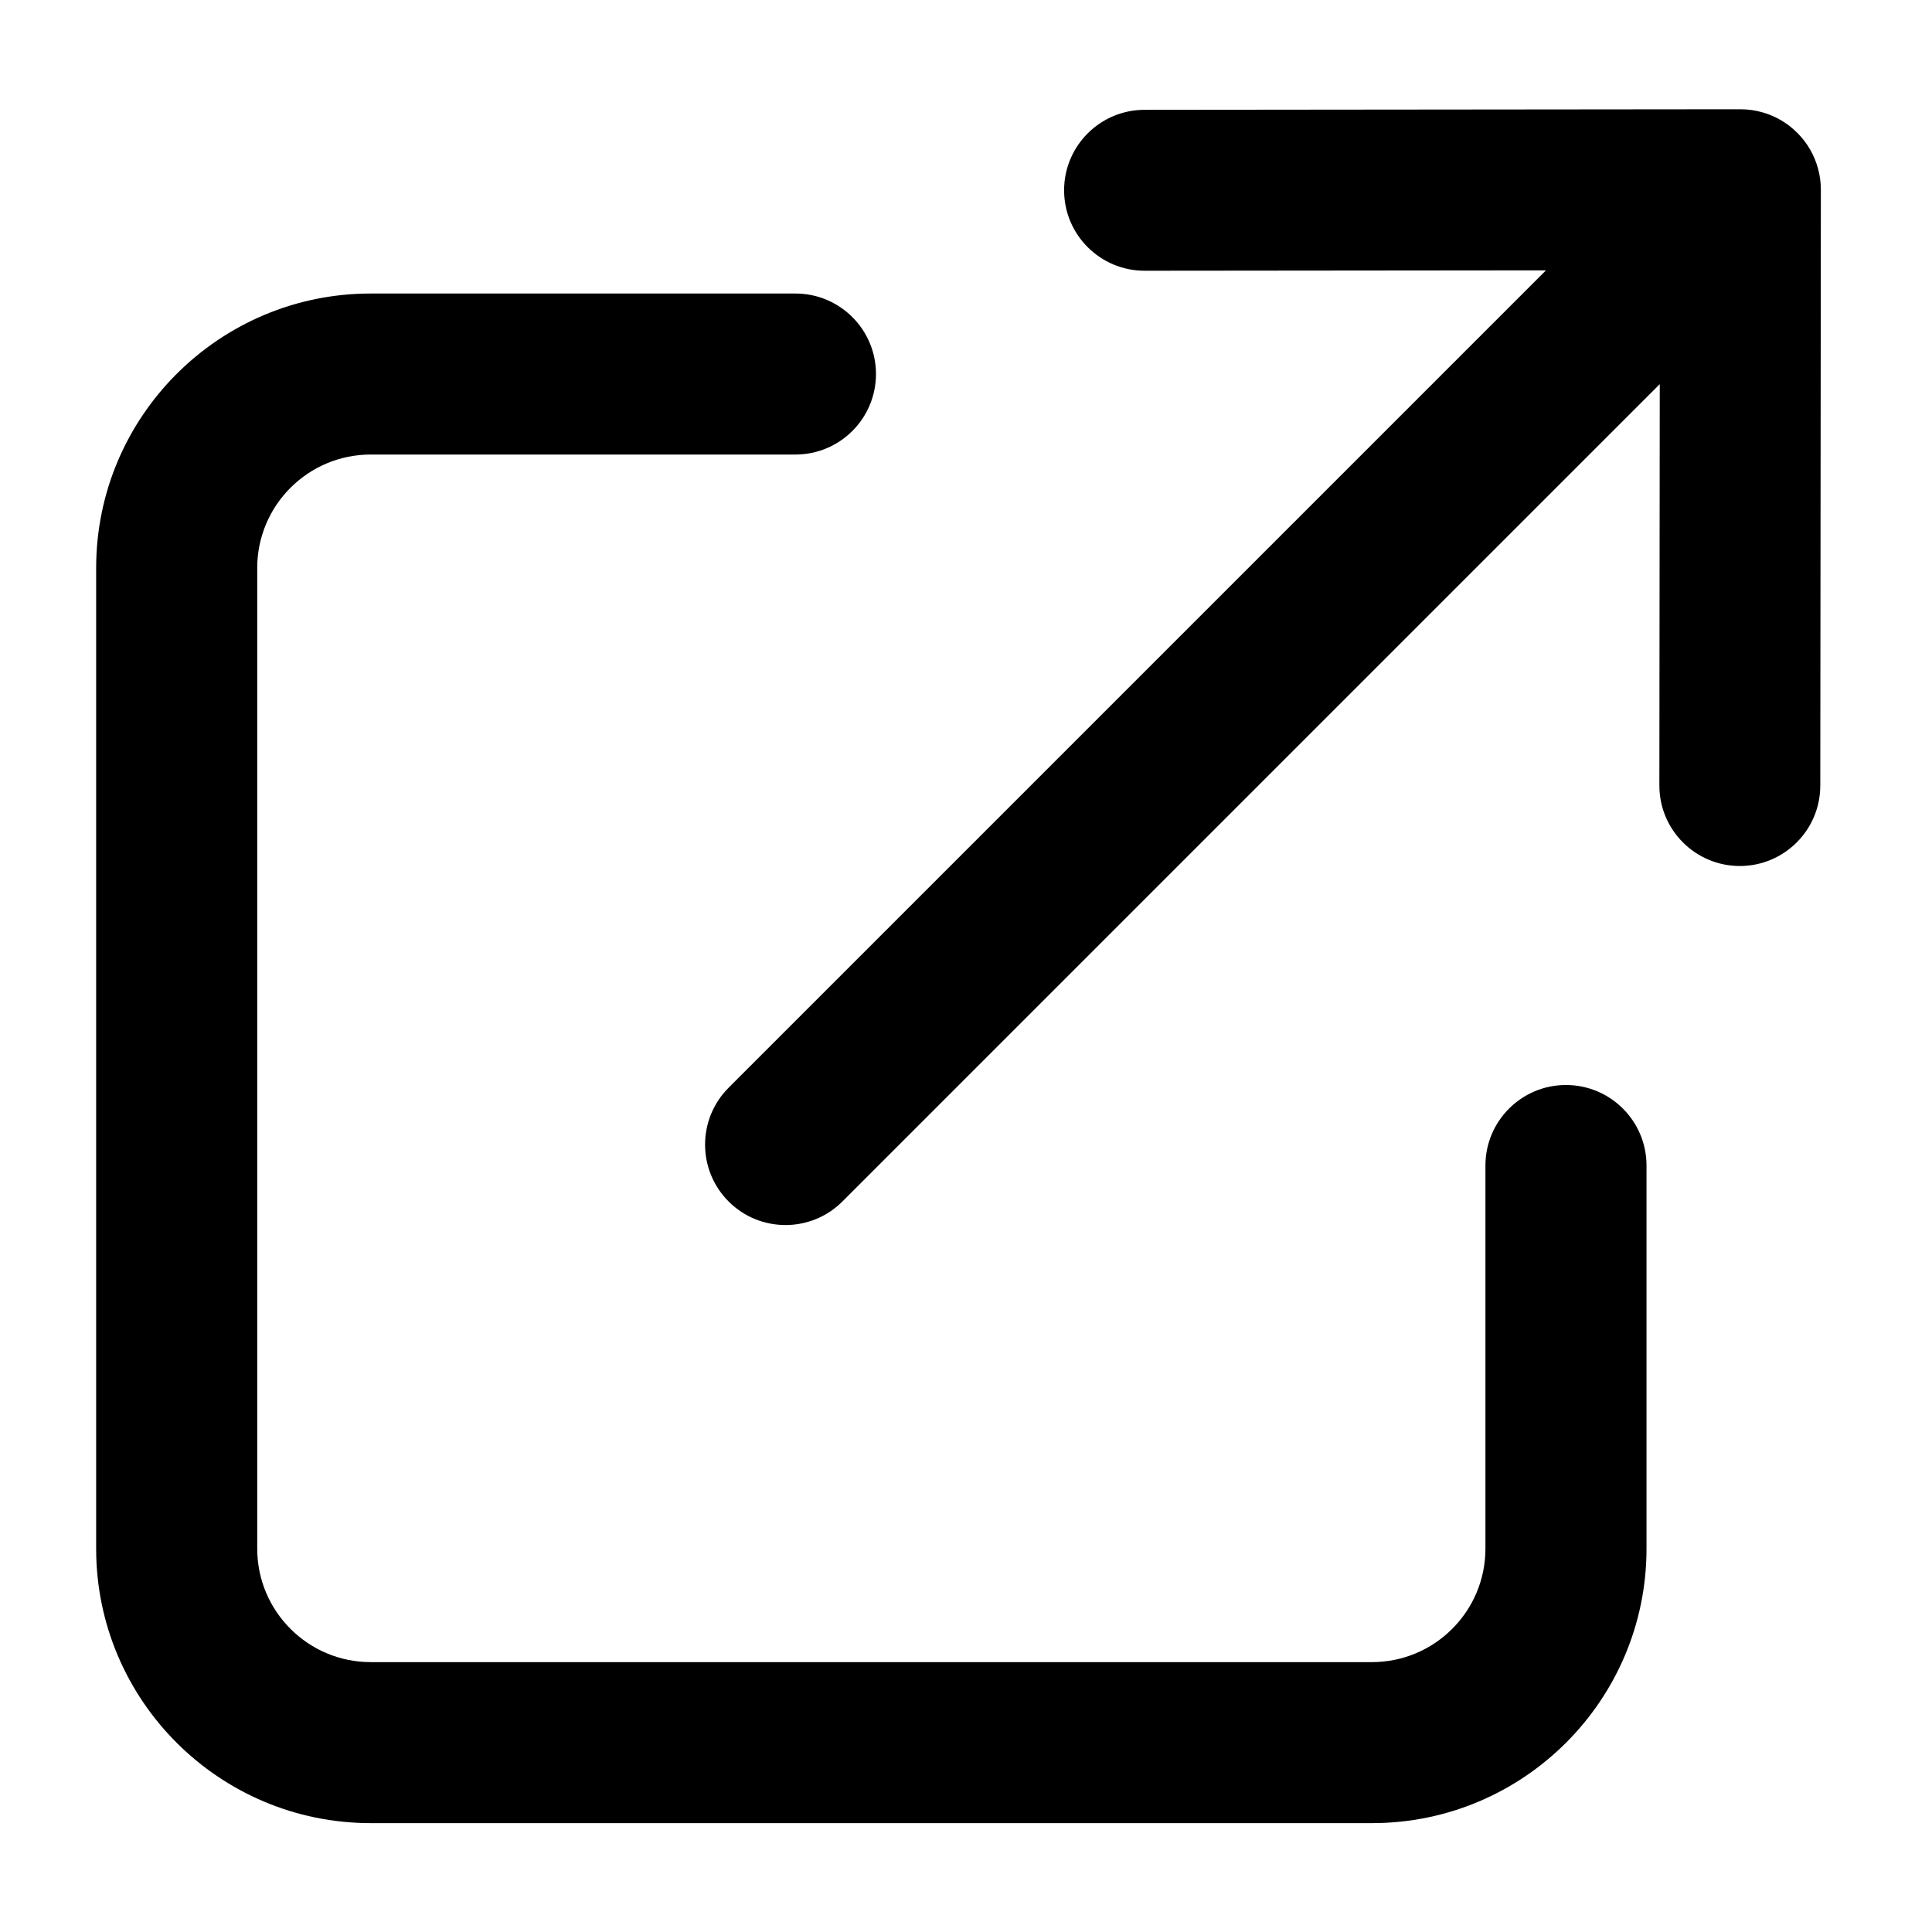
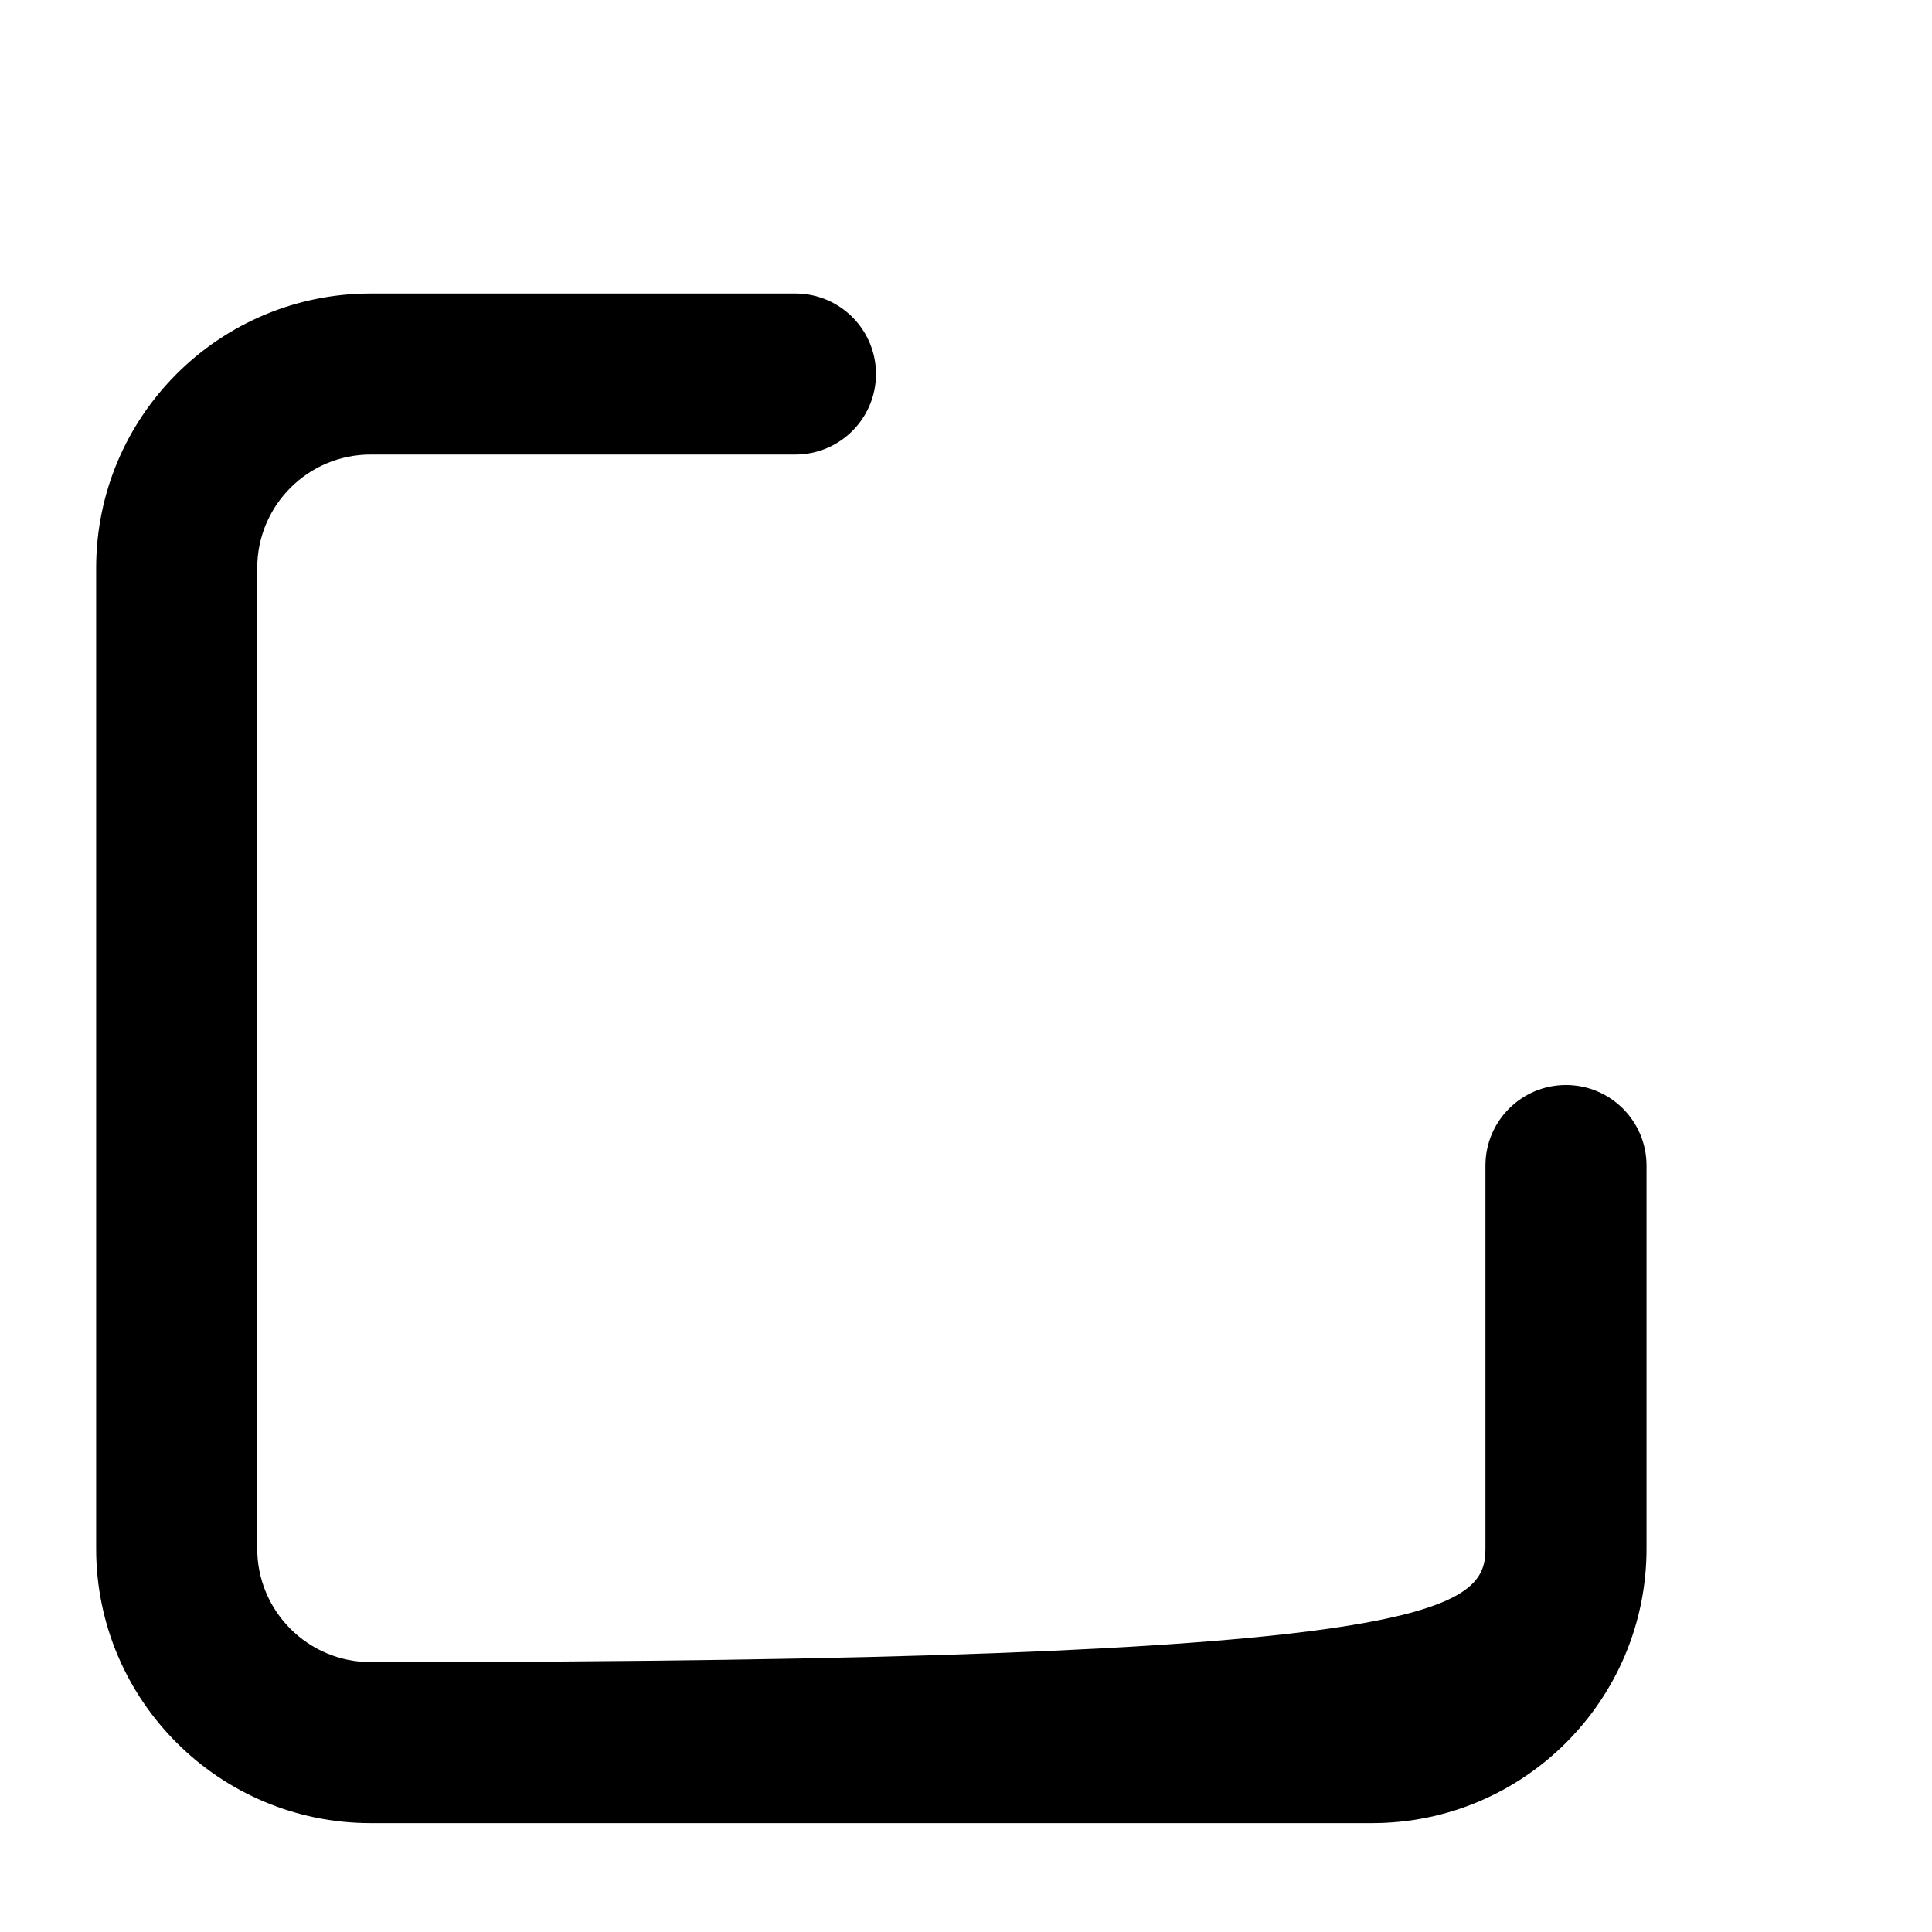
<svg xmlns="http://www.w3.org/2000/svg" width="100%" height="100%" viewBox="0 0 300 300" version="1.1" xml:space="preserve" style="fill-rule:evenodd;clip-rule:evenodd;stroke-linejoin:round;stroke-miterlimit:2;">
  <g transform="matrix(0.569,0.569,-0.569,0.569,176.258,-47.251)">
-     <path d="M165.525,22.348L165.525,245.403C165.525,253.971 158.568,260.928 150,260.928C141.432,260.928 134.475,253.971 134.475,245.403L134.475,22.346L79.764,77.162C73.71,83.227 63.872,83.236 57.807,77.183C51.742,71.13 51.732,61.291 57.786,55.226L139.01,-26.154C140.065,-27.211 141.256,-28.1 142.543,-28.804C144.757,-30.02 147.298,-30.711 149.999,-30.711C152.835,-30.711 155.494,-29.95 157.783,-28.62C158.944,-27.947 160.023,-27.12 160.988,-26.154L242.212,55.226C248.266,61.291 248.256,71.13 242.191,77.183C236.126,83.236 226.288,83.227 220.234,77.162L165.525,22.348Z" />
-   </g>
+     </g>
  <g transform="matrix(1.022,0,0,1.037,-5.265,-10.031)">
-     <path d="M126.008,53.625C132.762,53.625 138.245,59.027 138.245,65.68C138.245,72.333 132.762,77.735 126.008,77.735L61.477,77.735C51.961,77.735 44.235,85.346 44.235,94.72L44.235,241.571C44.235,250.946 51.961,258.557 61.477,258.557L213.602,258.557C223.118,258.557 230.844,250.946 230.844,241.571L230.844,184.195C230.844,177.542 236.327,172.14 243.081,172.14C249.835,172.14 255.318,177.542 255.318,184.195L255.318,241.571C255.318,264.252 236.626,282.667 213.602,282.667L61.477,282.667C38.453,282.667 19.761,264.252 19.761,241.571L19.761,94.72C19.761,72.04 38.453,53.625 61.477,53.625L126.008,53.625Z" />
+     <path d="M126.008,53.625C132.762,53.625 138.245,59.027 138.245,65.68C138.245,72.333 132.762,77.735 126.008,77.735L61.477,77.735C51.961,77.735 44.235,85.346 44.235,94.72L44.235,241.571C44.235,250.946 51.961,258.557 61.477,258.557C223.118,258.557 230.844,250.946 230.844,241.571L230.844,184.195C230.844,177.542 236.327,172.14 243.081,172.14C249.835,172.14 255.318,177.542 255.318,184.195L255.318,241.571C255.318,264.252 236.626,282.667 213.602,282.667L61.477,282.667C38.453,282.667 19.761,264.252 19.761,241.571L19.761,94.72C19.761,72.04 38.453,53.625 61.477,53.625L126.008,53.625Z" />
  </g>
</svg>